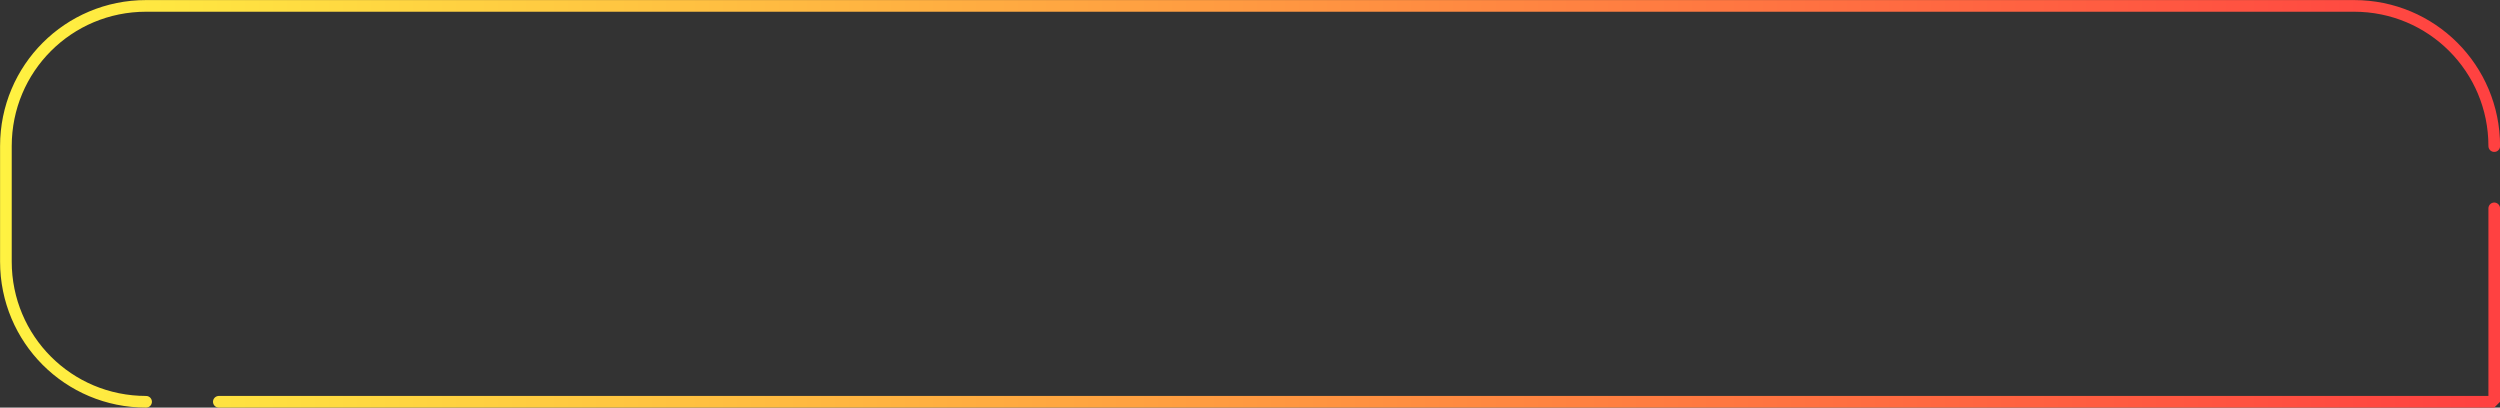
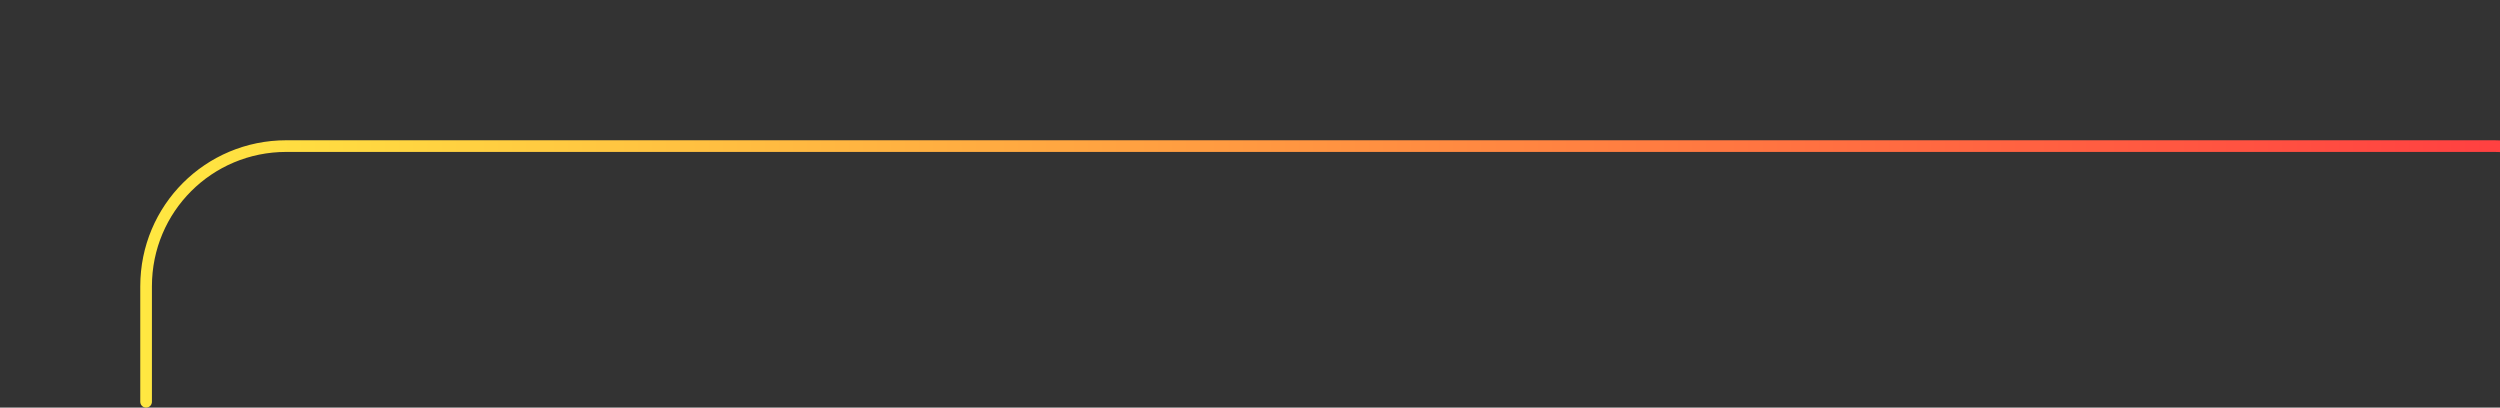
<svg xmlns="http://www.w3.org/2000/svg" xmlns:ns1="http://www.inkscape.org/namespaces/inkscape" xmlns:ns2="http://sodipodi.sourceforge.net/DTD/sodipodi-0.dtd" xmlns:xlink="http://www.w3.org/1999/xlink" width="35.611mm" height="5.806mm" viewBox="0 0 35.611 5.806" version="1.1" id="svg1547" ns1:version="0.92.3 (2405546, 2018-03-11)" ns2:docname="input-bordersvg.svg">
  <rect x="0" y="0" width="35.611" height="5.806" fill="#333333" stroke="none" />
  <defs id="defs1541">
    <linearGradient ns1:collect="always" xlink:href="#linearGradient5094-3" id="linearGradient1073" gradientUnits="userSpaceOnUse" gradientTransform="matrix(1.107,0,0,1.107,3.883,34.371)" x1="87.838" y1="107.583" x2="119.833" y2="107.583" />
    <linearGradient ns1:collect="always" id="linearGradient5094-3">
      <stop style="stop-color:#fff241;stop-opacity:1" offset="0" id="stop5090" />
      <stop style="stop-color:#ff4141;stop-opacity:1" offset="1" id="stop5092" />
    </linearGradient>
    <linearGradient ns1:collect="always" xlink:href="#linearGradient5094-3" id="linearGradient1075" gradientUnits="userSpaceOnUse" gradientTransform="matrix(1.107,0,0,1.107,3.883,34.371)" x1="87.838" y1="107.583" x2="119.833" y2="107.583" />
  </defs>
  <ns2:namedview id="base" pagecolor="#ffffff" bordercolor="#666666" borderopacity="1.0" ns1:pageopacity="0.0" ns1:pageshadow="2" ns1:zoom="7.9195959" ns1:cx="107.31744" ns1:cy="-6.9209448" ns1:document-units="mm" ns1:current-layer="layer1" showgrid="false" ns1:window-width="1920" ns1:window-height="1017" ns1:window-x="-8" ns1:window-y="-8" ns1:window-maximized="1" />
  <g ns1:label="Layer 1" ns1:groupmode="layer" id="layer1" transform="translate(-101.129,-150.573)">
-     <path ns2:nodetypes="cssssc" ns1:connector-curvature="0" id="path1061" d="m 103.21,156.296 c -1.107,0 -1.997,-0.891 -1.997,-1.997 v -1.645 c 0,-1.107 0.891,-1.997 1.997,-1.997 h 31.451 c 1.107,0 1.997,0.891 1.997,1.997" style="display:inline;opacity:1;fill:none;fill-opacity:1;stroke:url(#linearGradient1073);stroke-width:0.166;stroke-linecap:round;stroke-linejoin:bevel;stroke-miterlimit:4;stroke-dasharray:none;stroke-opacity:1;paint-order:stroke fill markers" />
-     <path ns2:nodetypes="ccc" ns1:connector-curvature="0" id="path1063" d="m 136.658,153.541 v 2.755 h -32.412" style="display:inline;opacity:1;fill:none;fill-opacity:1;stroke:url(#linearGradient1075);stroke-width:0.166;stroke-linecap:round;stroke-linejoin:bevel;stroke-miterlimit:4;stroke-dasharray:none;stroke-opacity:1;paint-order:stroke fill markers" />
+     <path ns2:nodetypes="cssssc" ns1:connector-curvature="0" id="path1061" d="m 103.21,156.296 v -1.645 c 0,-1.107 0.891,-1.997 1.997,-1.997 h 31.451 c 1.107,0 1.997,0.891 1.997,1.997" style="display:inline;opacity:1;fill:none;fill-opacity:1;stroke:url(#linearGradient1073);stroke-width:0.166;stroke-linecap:round;stroke-linejoin:bevel;stroke-miterlimit:4;stroke-dasharray:none;stroke-opacity:1;paint-order:stroke fill markers" />
  </g>
</svg>